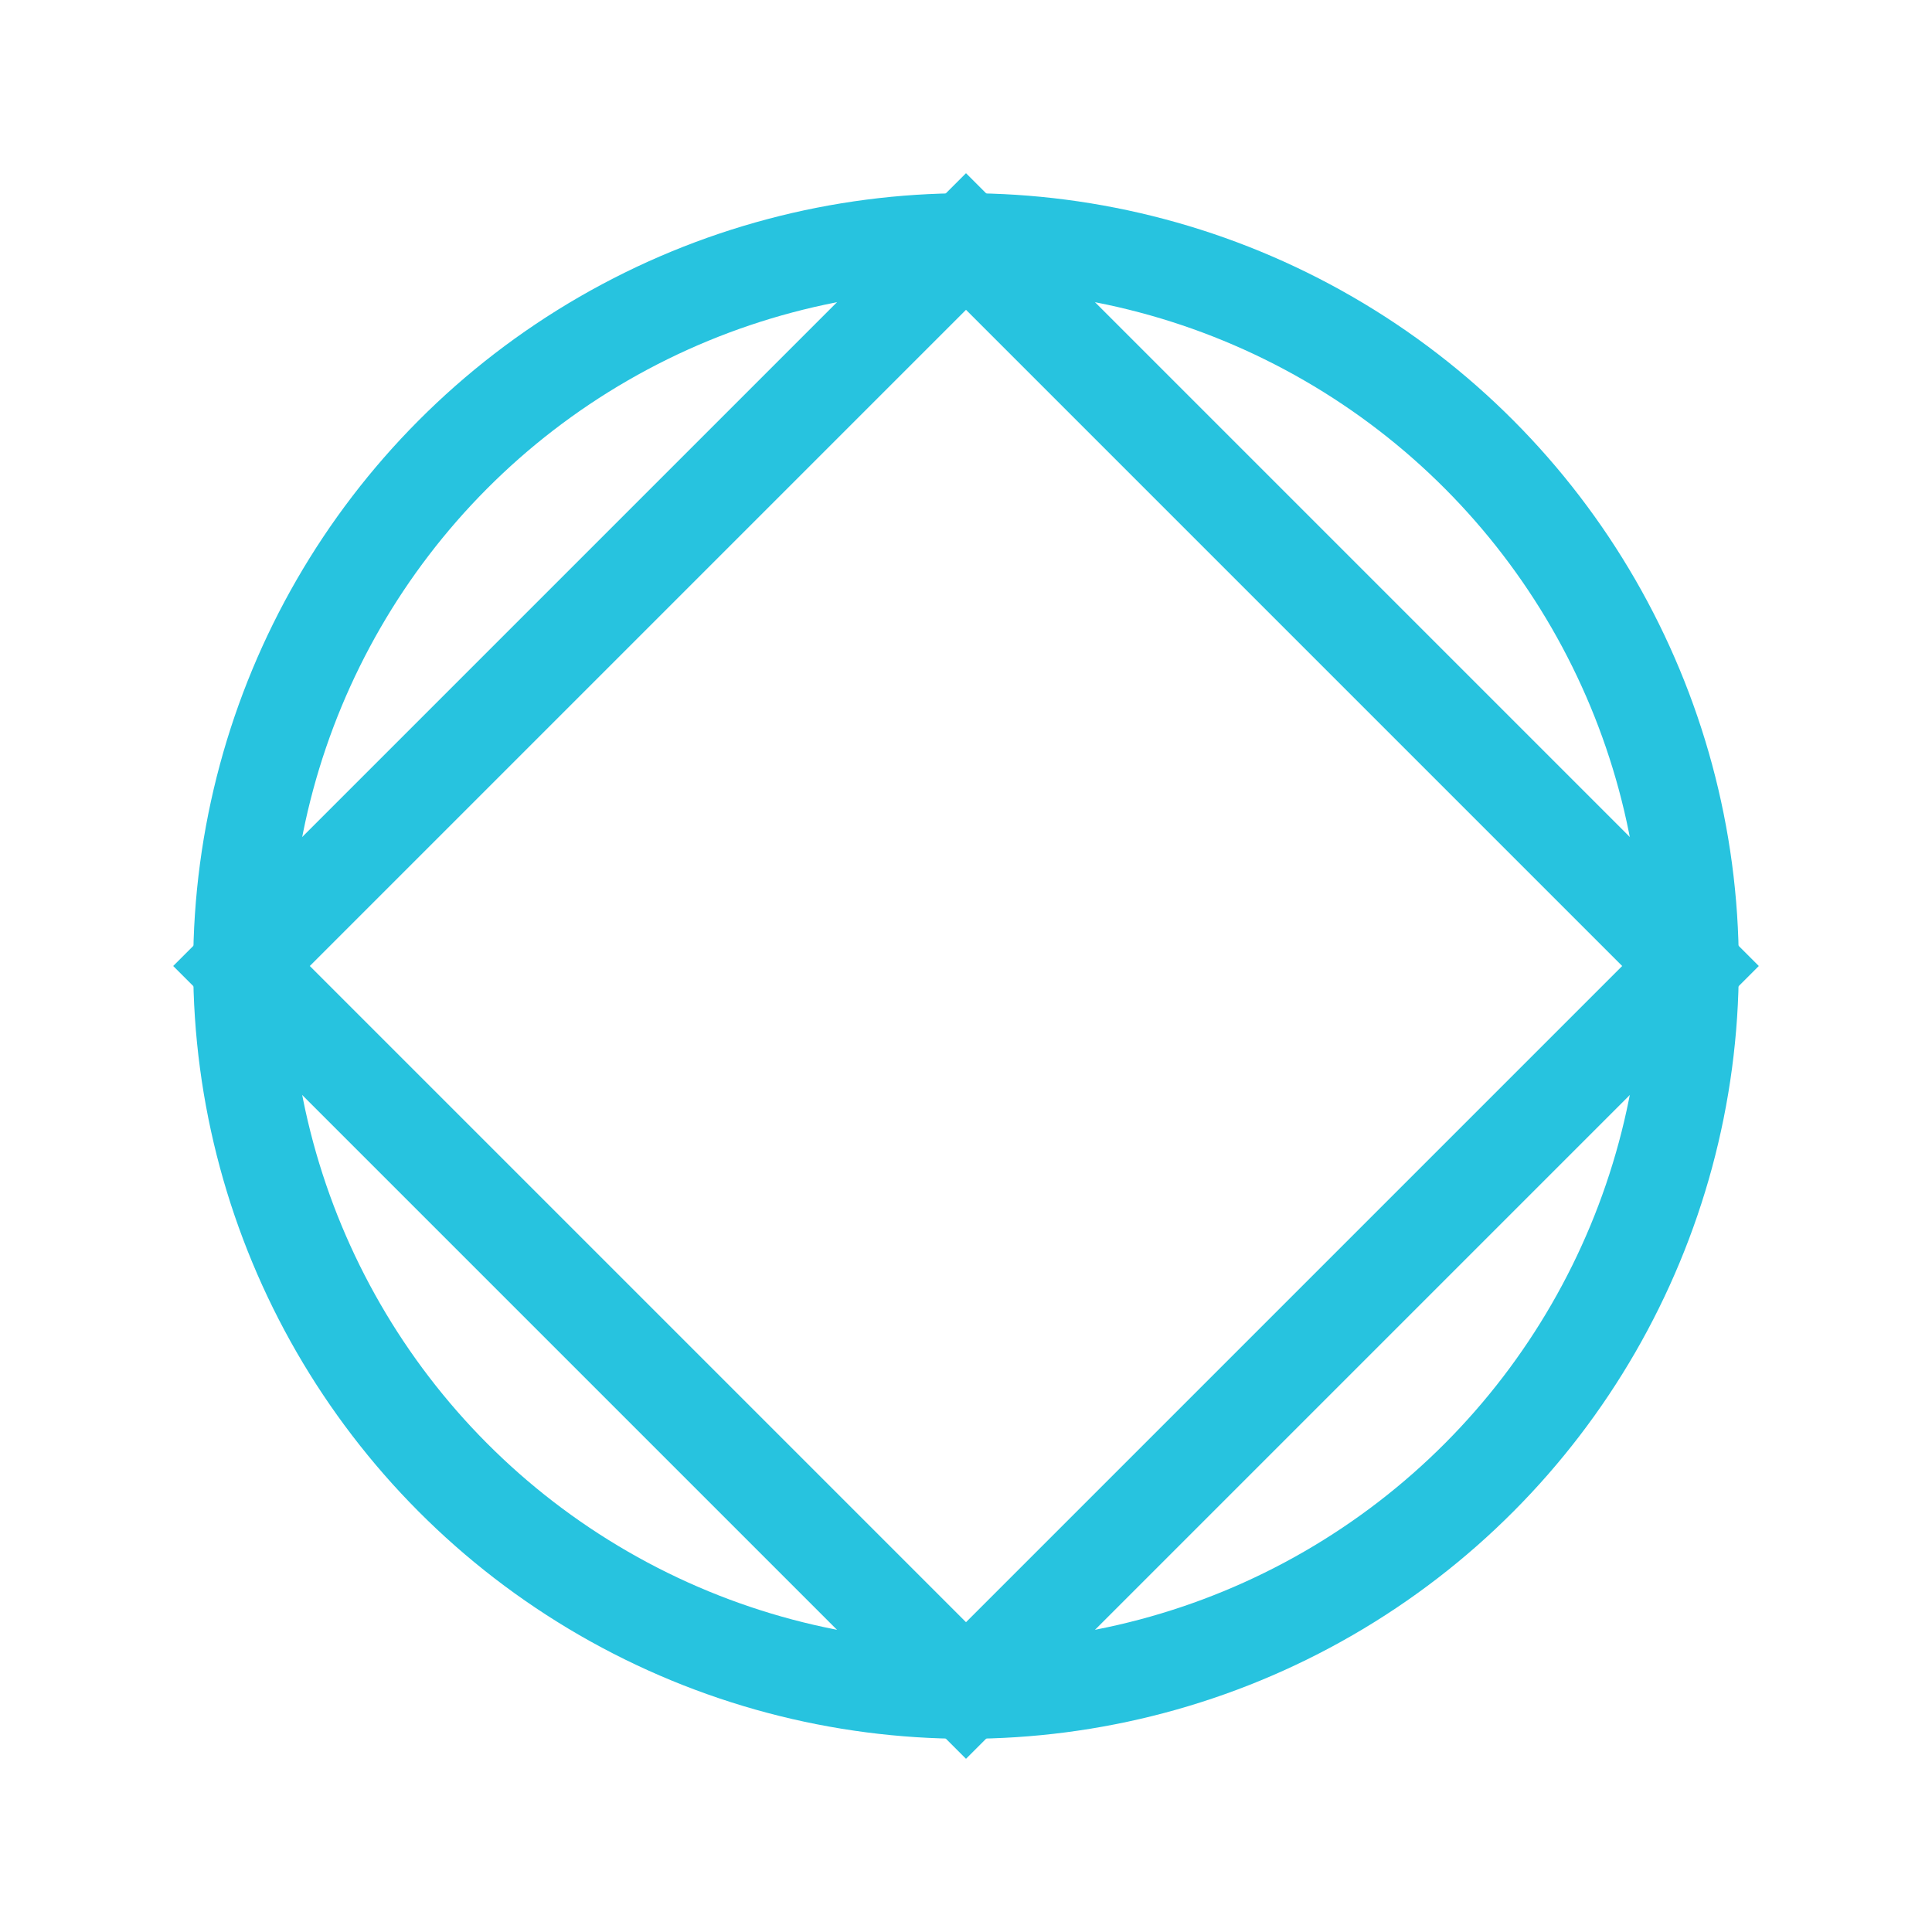
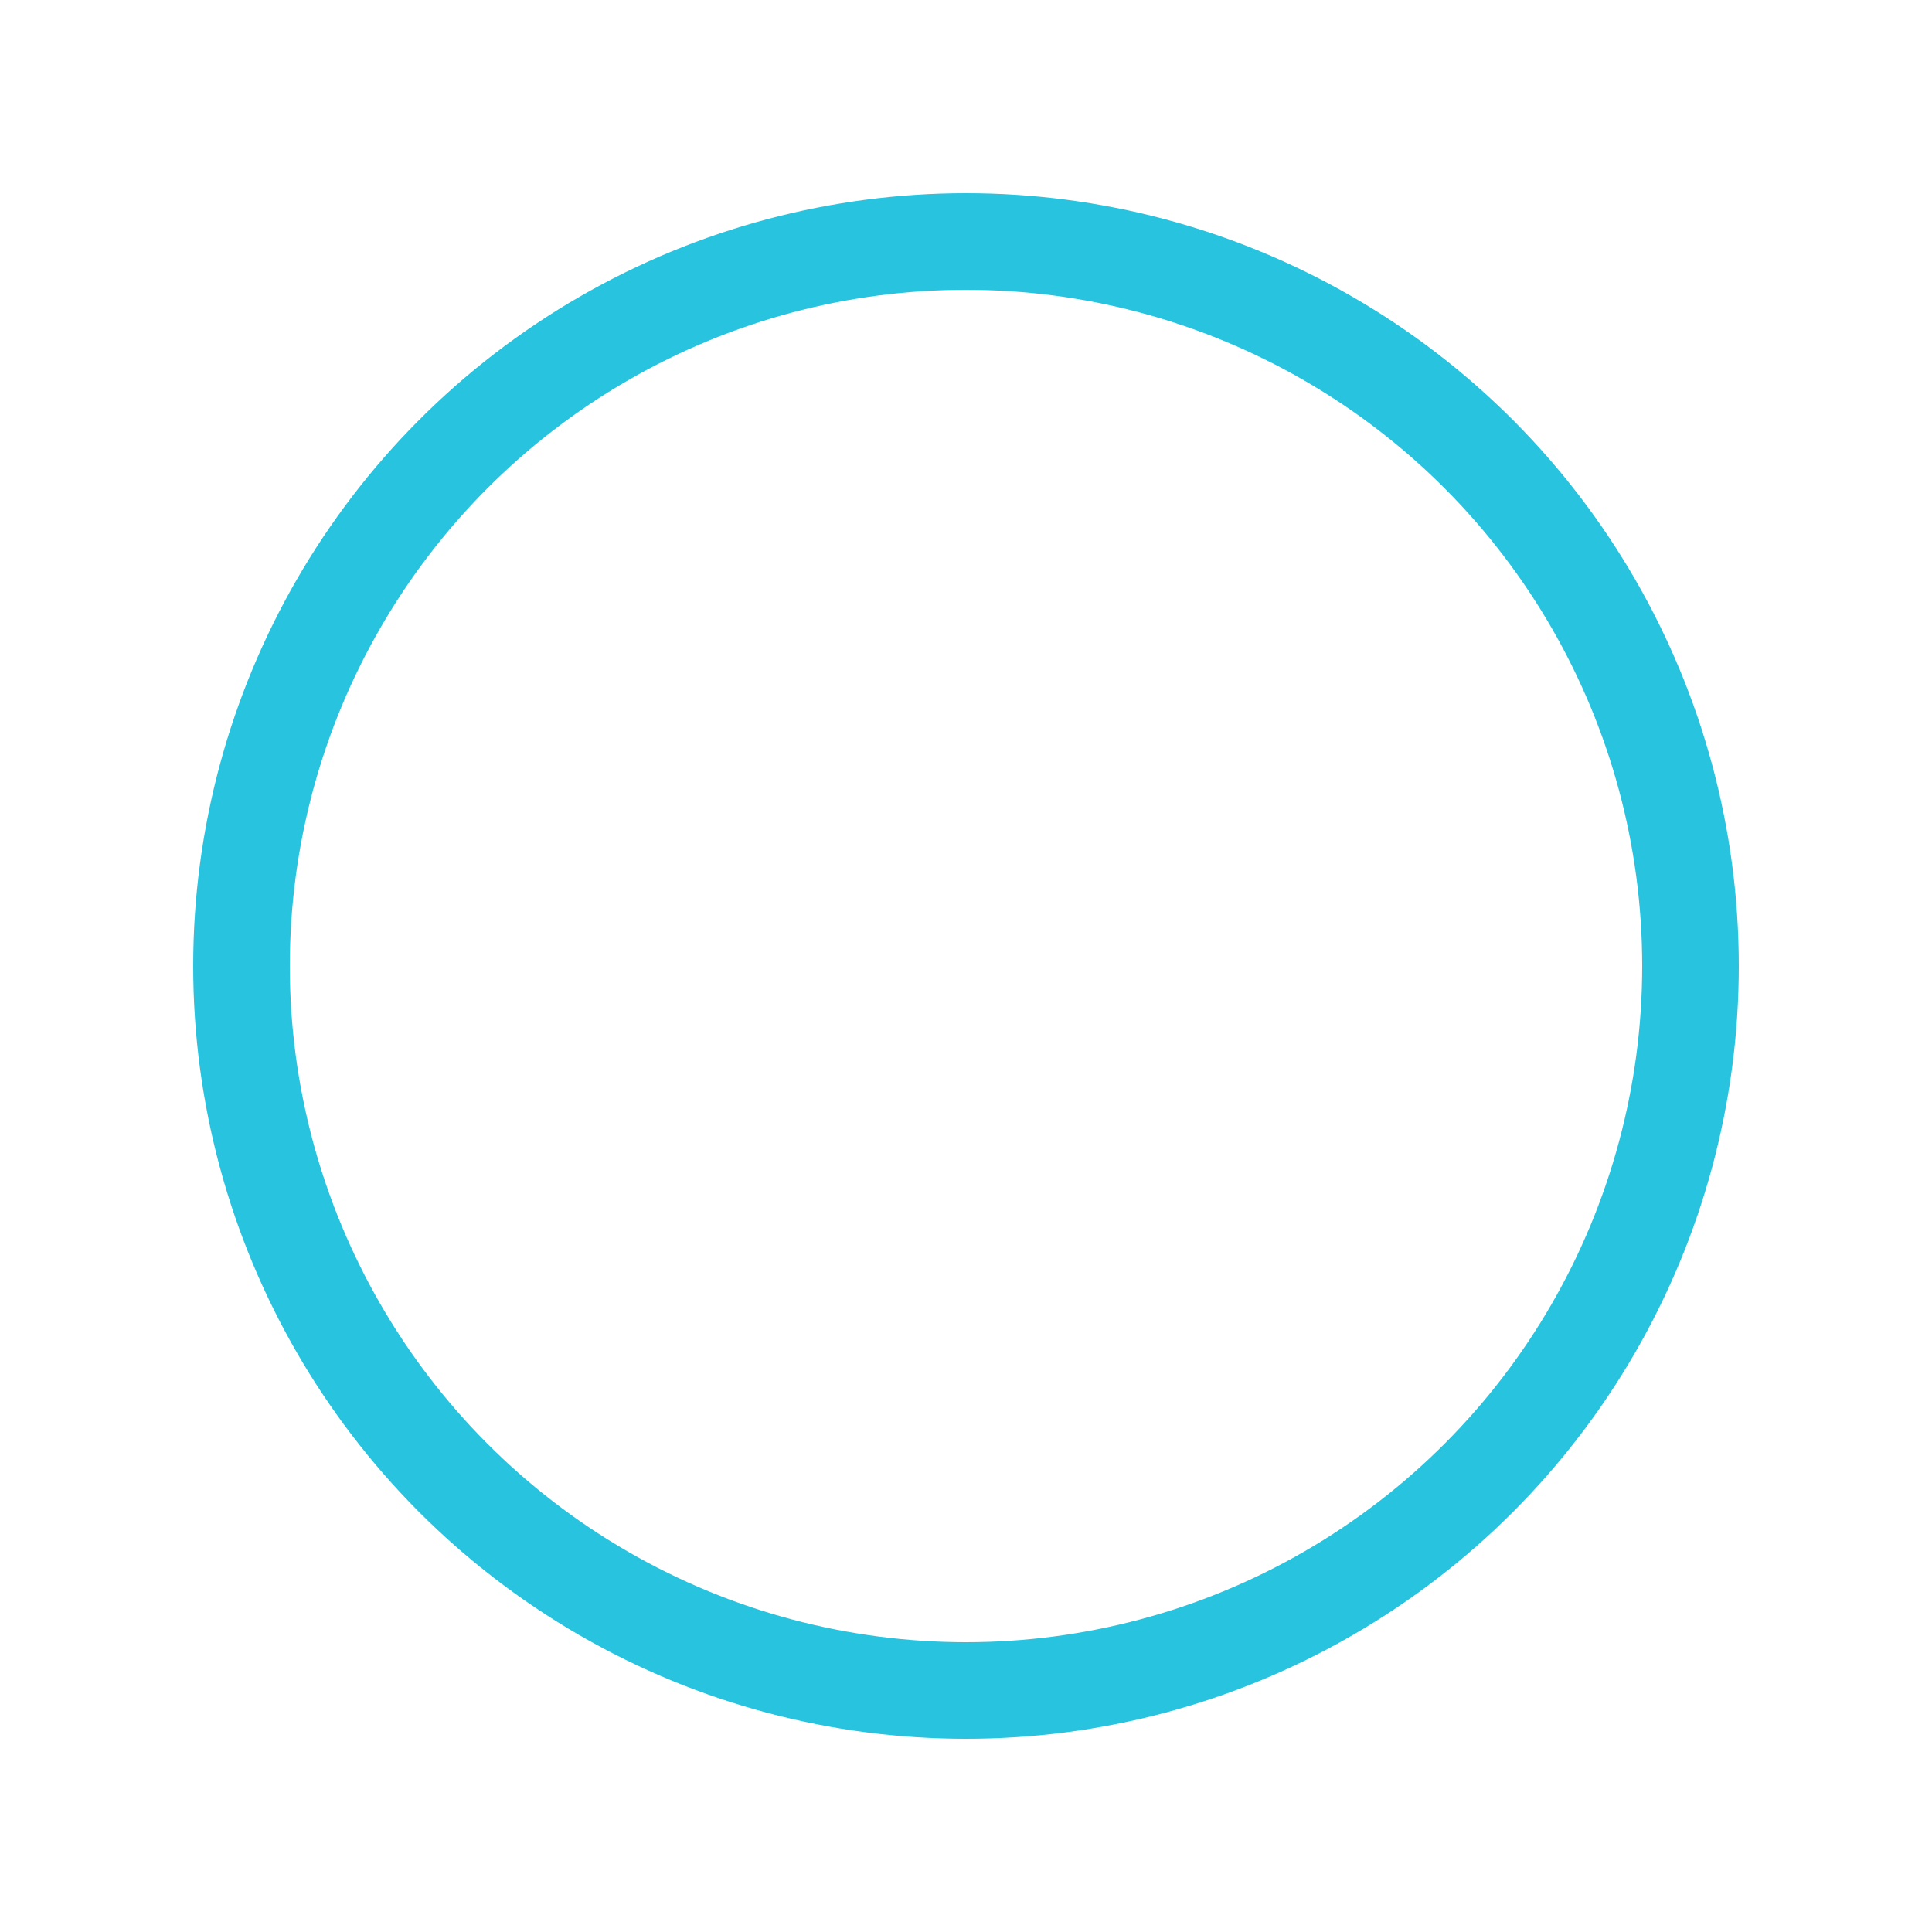
<svg xmlns="http://www.w3.org/2000/svg" width="40" height="40" viewBox="0 0 40 40">
  <circle cx="20" cy="20" r="15" fill="none" stroke="#27C3DF" stroke-width="2" />
-   <path d="M20 5 L35 20 L20 35 L5 20 Z" fill="none" stroke="#27C3DF" stroke-width="2" />
</svg>